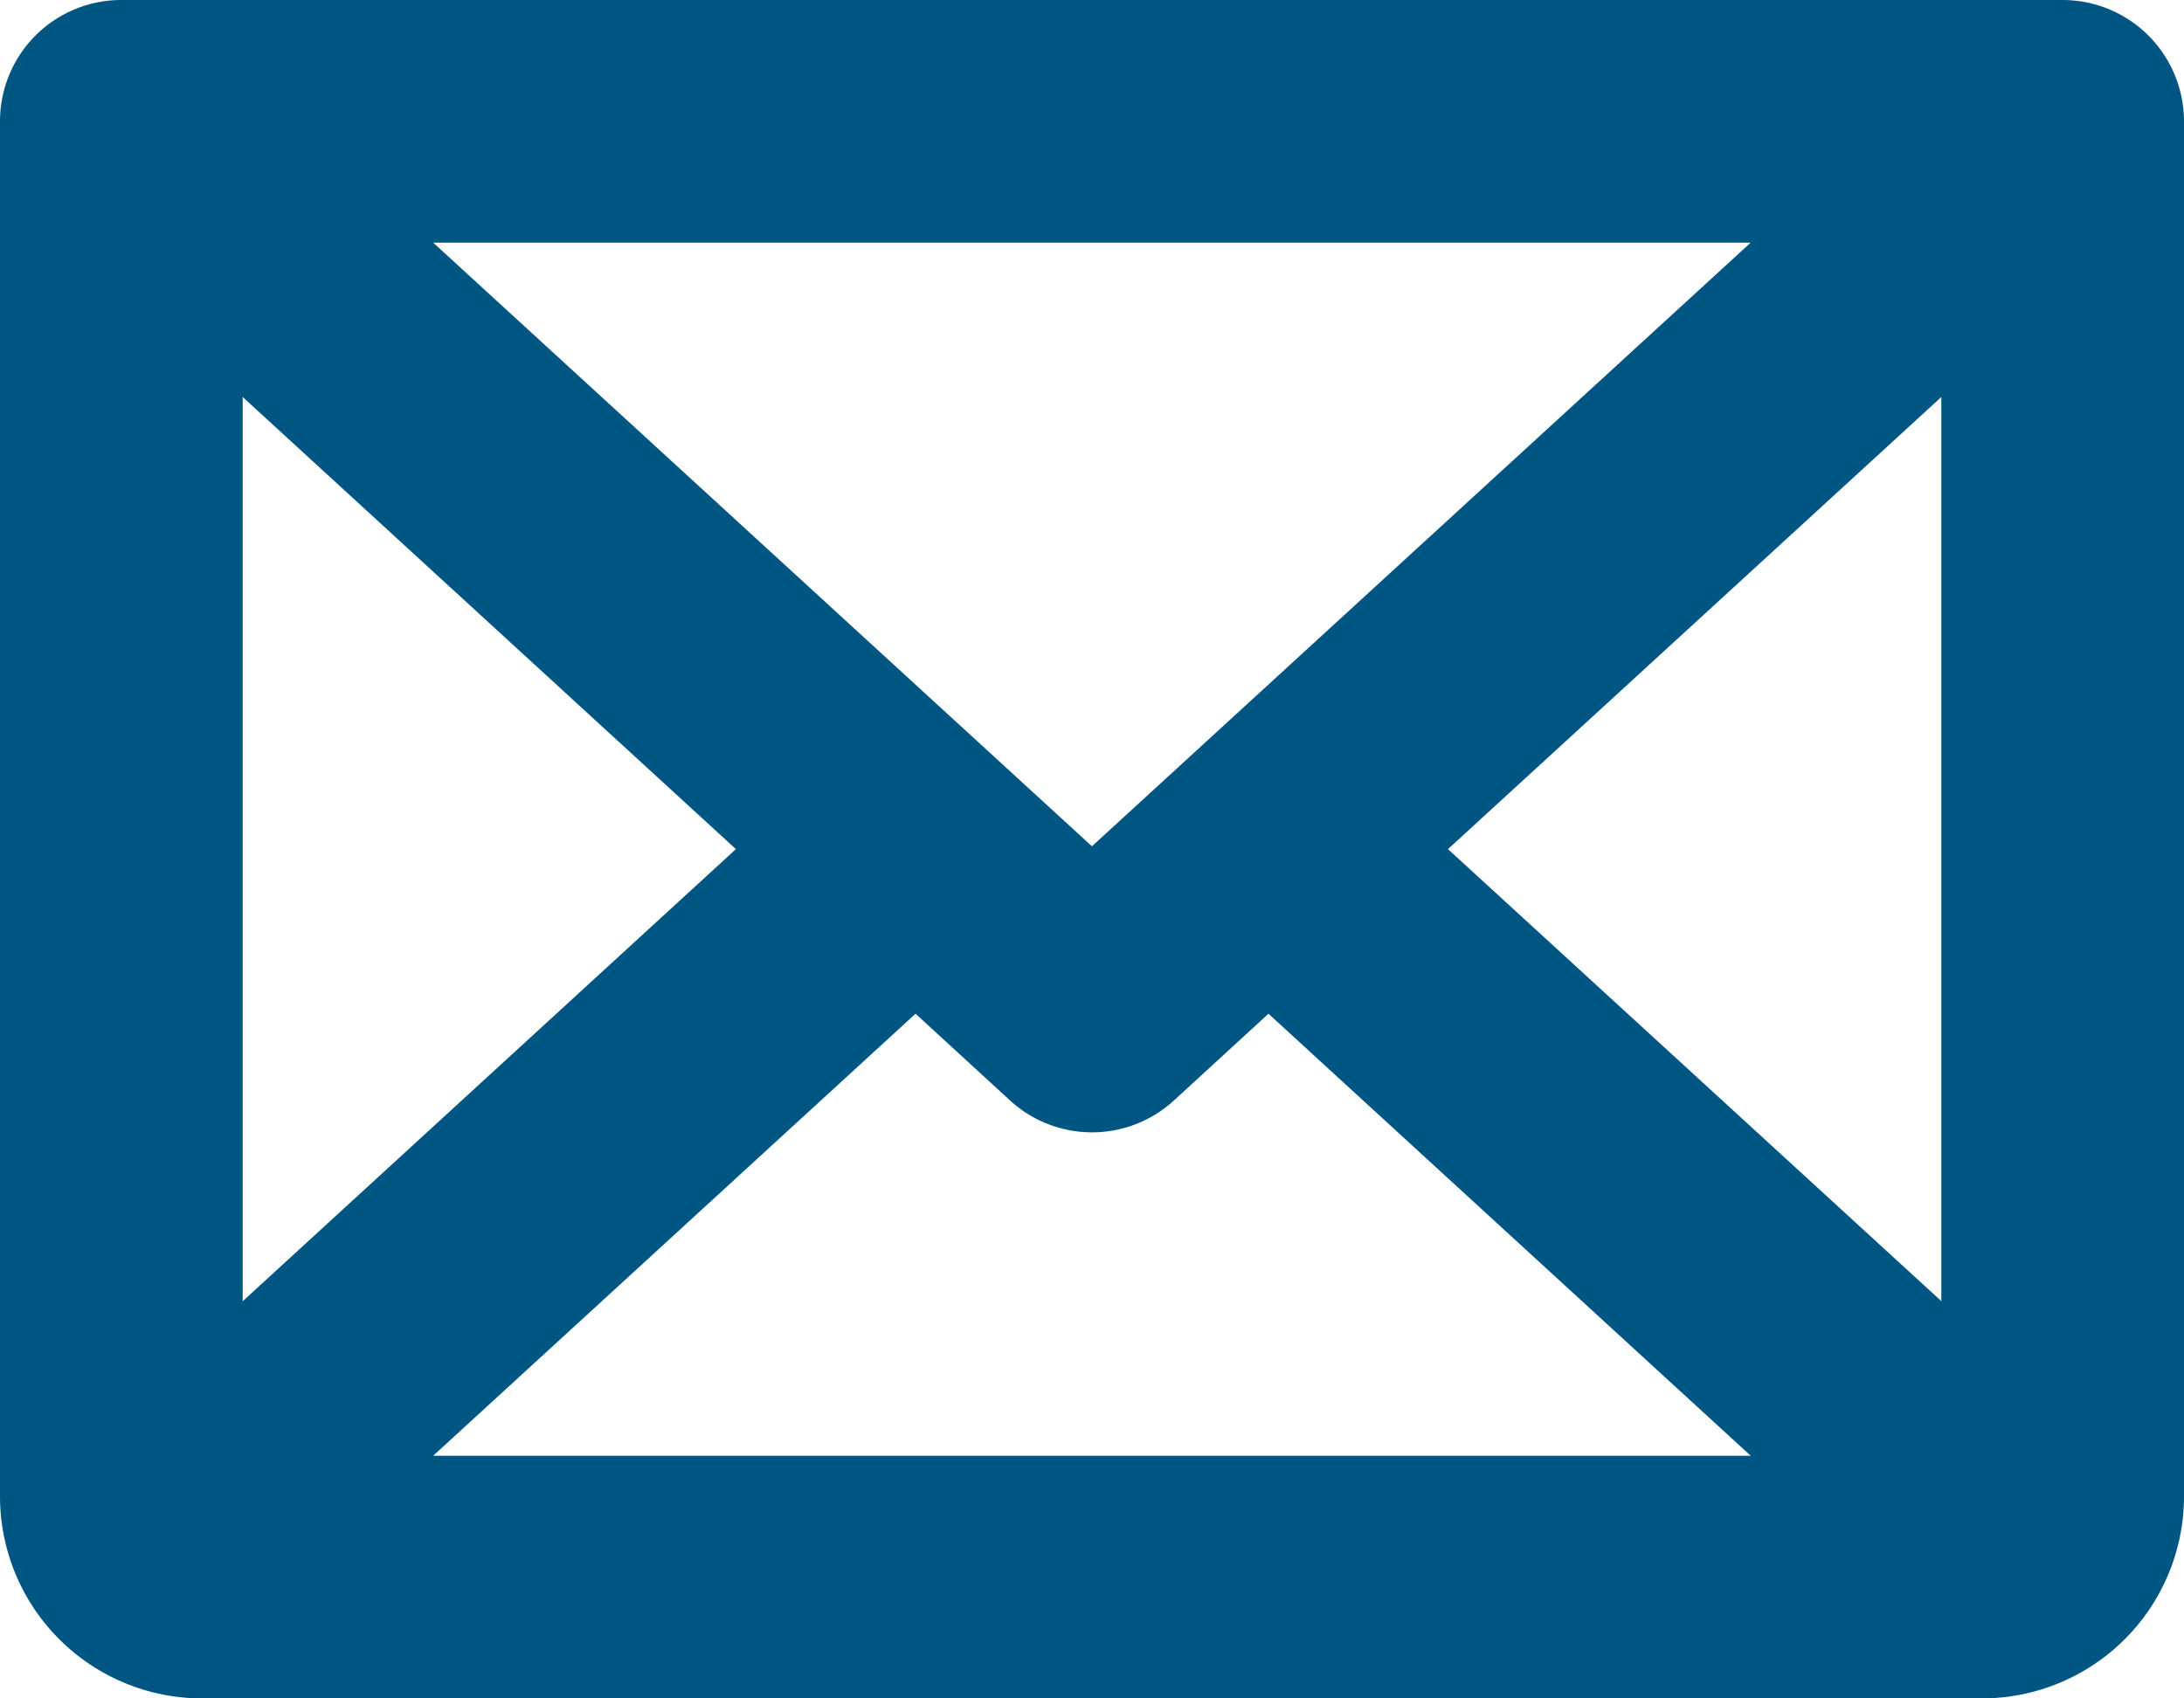
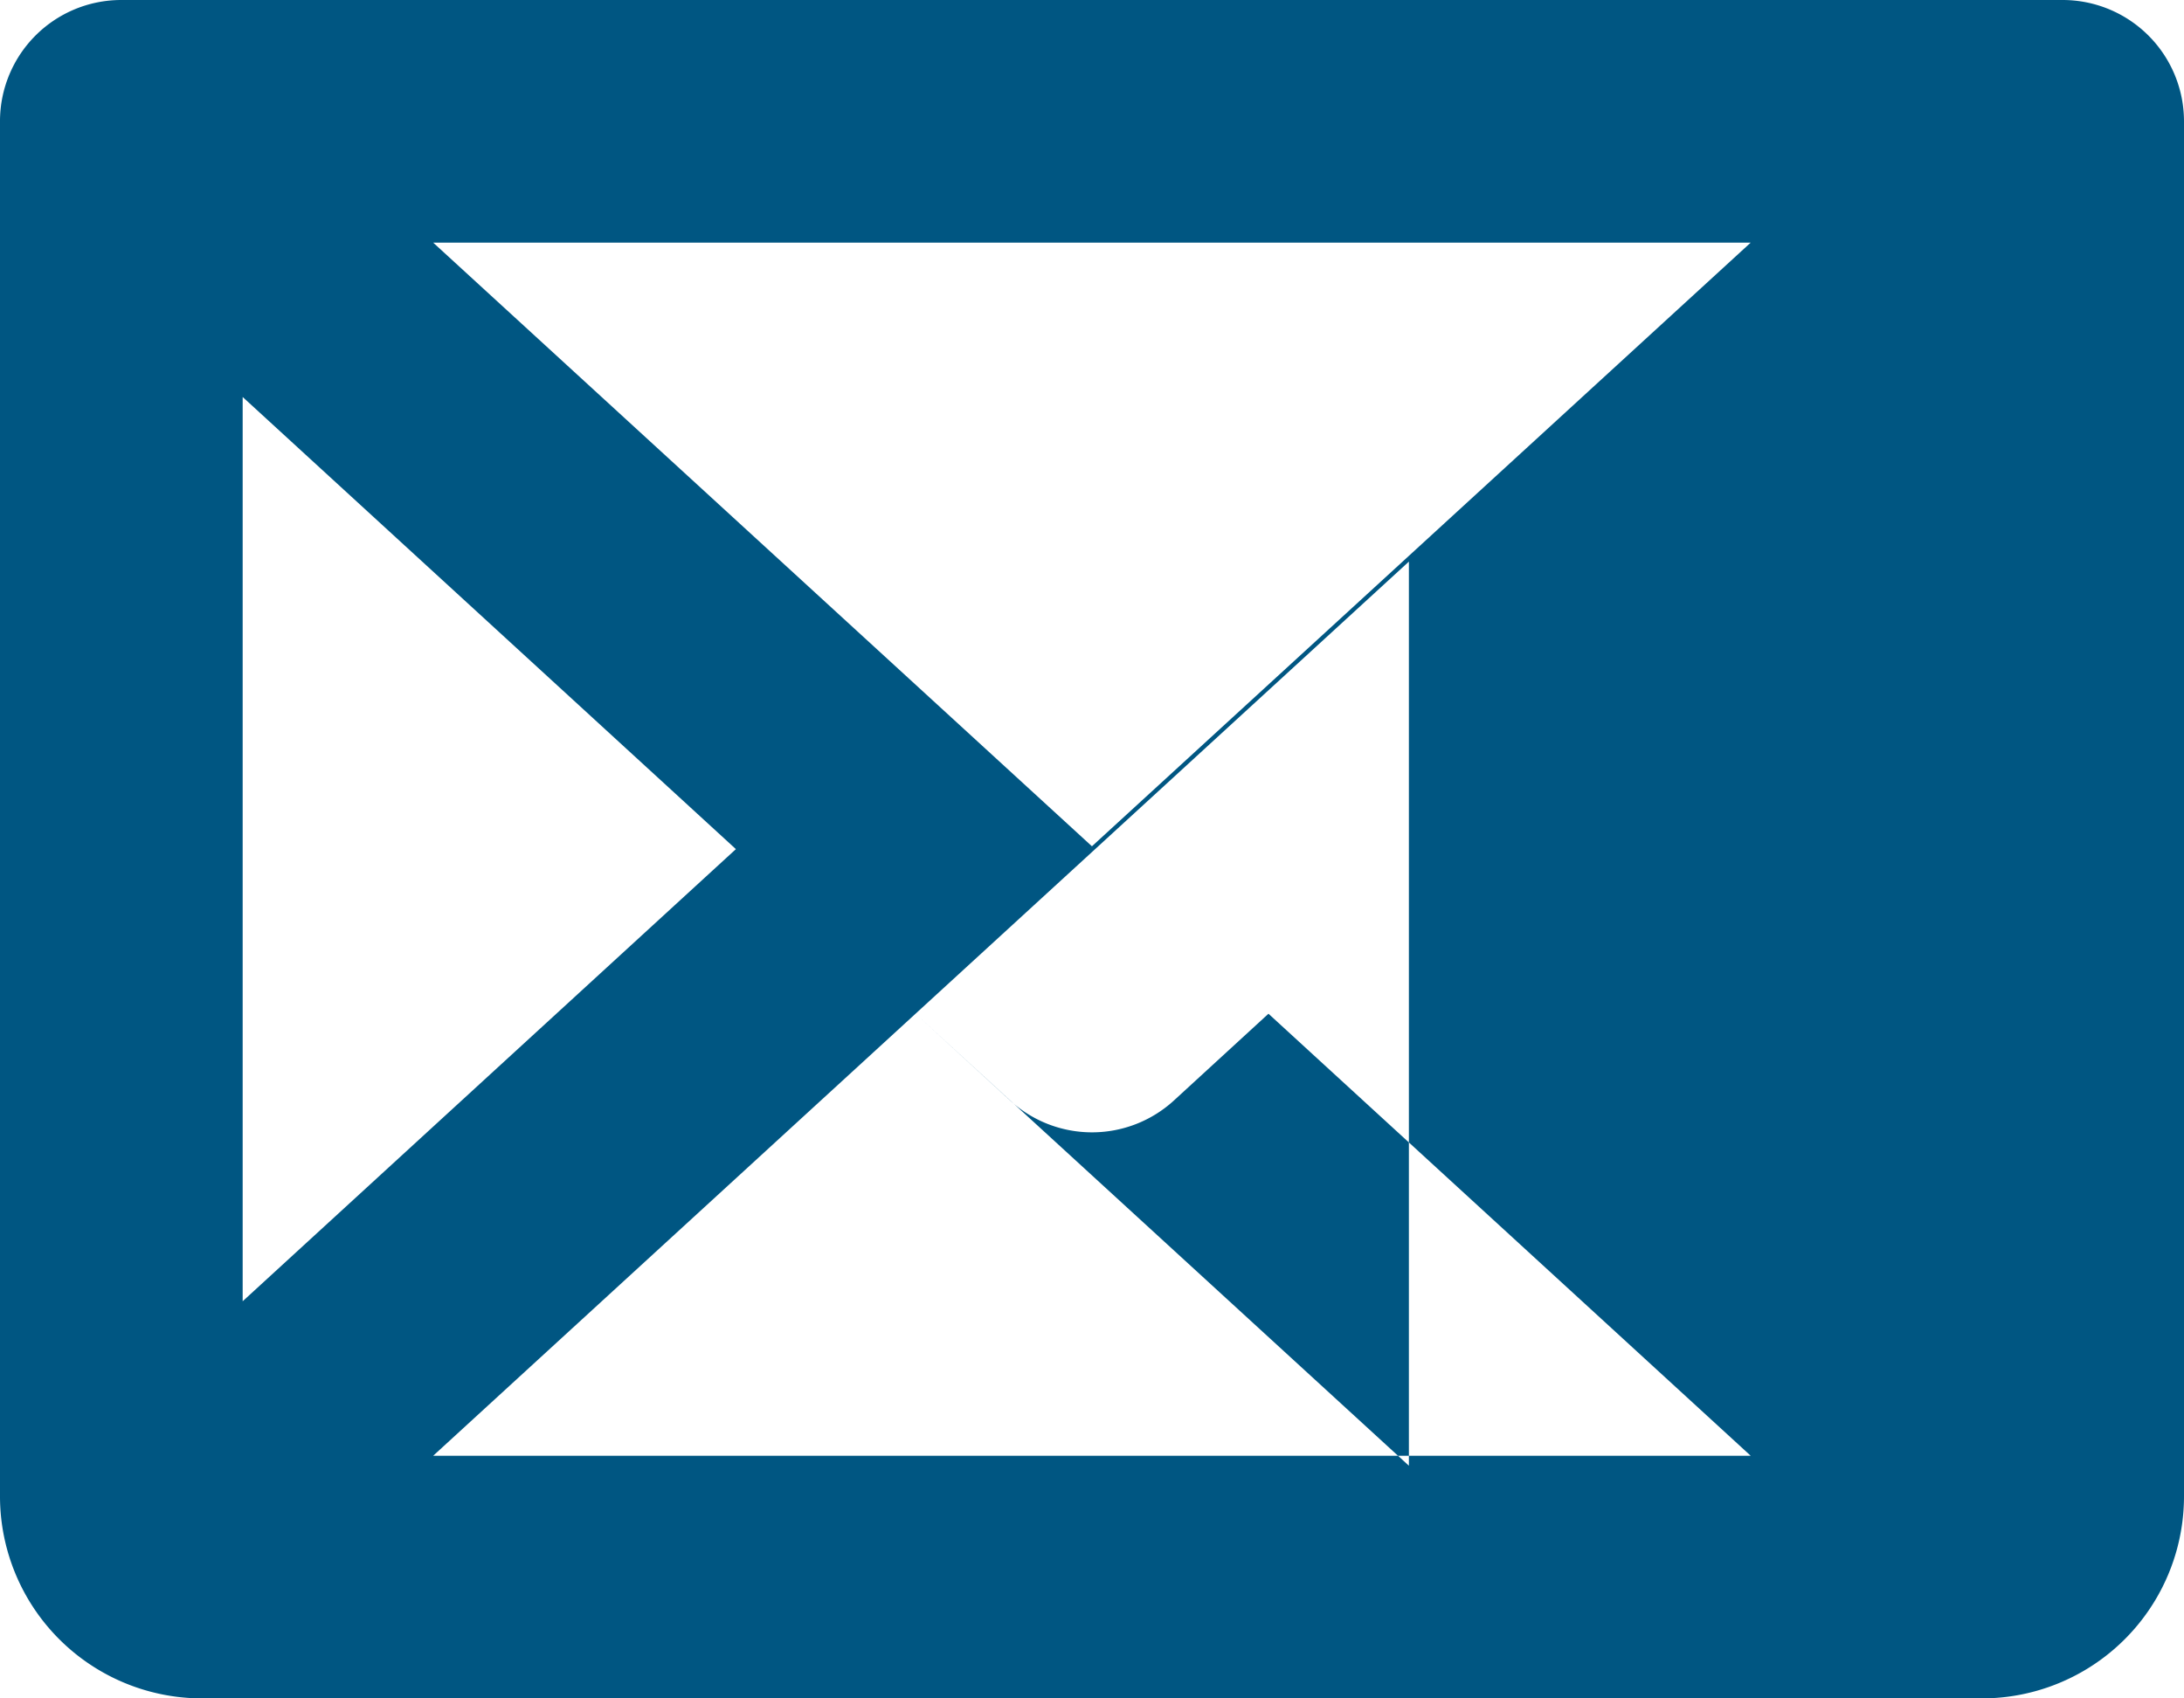
<svg xmlns="http://www.w3.org/2000/svg" width="16.875" height="13.125" viewBox="0 0 16.875 13.125">
-   <path id="mail-logo" d="M16.5.438H1.5a.937.937,0,0,0-.937.938V12a1.562,1.562,0,0,0,1.563,1.563h13.75A1.562,1.562,0,0,0,17.438,12V1.375A.938.938,0,0,0,16.5.438ZM9,6.978,3.91,2.313H14.09ZM6.249,7,2.438,10.494V3.506ZM7.637,8.272l.73.67a.937.937,0,0,0,1.267,0l.73-.67,3.726,3.416H3.91ZM11.751,7l3.812-3.494v6.987Z" transform="translate(-0.563 -0.438)" fill="#005682" />
+   <path id="mail-logo" d="M16.5.438H1.5a.937.937,0,0,0-.937.938V12a1.562,1.562,0,0,0,1.563,1.563h13.75A1.562,1.562,0,0,0,17.438,12V1.375A.938.938,0,0,0,16.5.438ZM9,6.978,3.91,2.313H14.09ZM6.249,7,2.438,10.494V3.506ZM7.637,8.272l.73.67a.937.937,0,0,0,1.267,0l.73-.67,3.726,3.416H3.91Zl3.812-3.494v6.987Z" transform="translate(-0.563 -0.438)" fill="#005682" />
</svg>